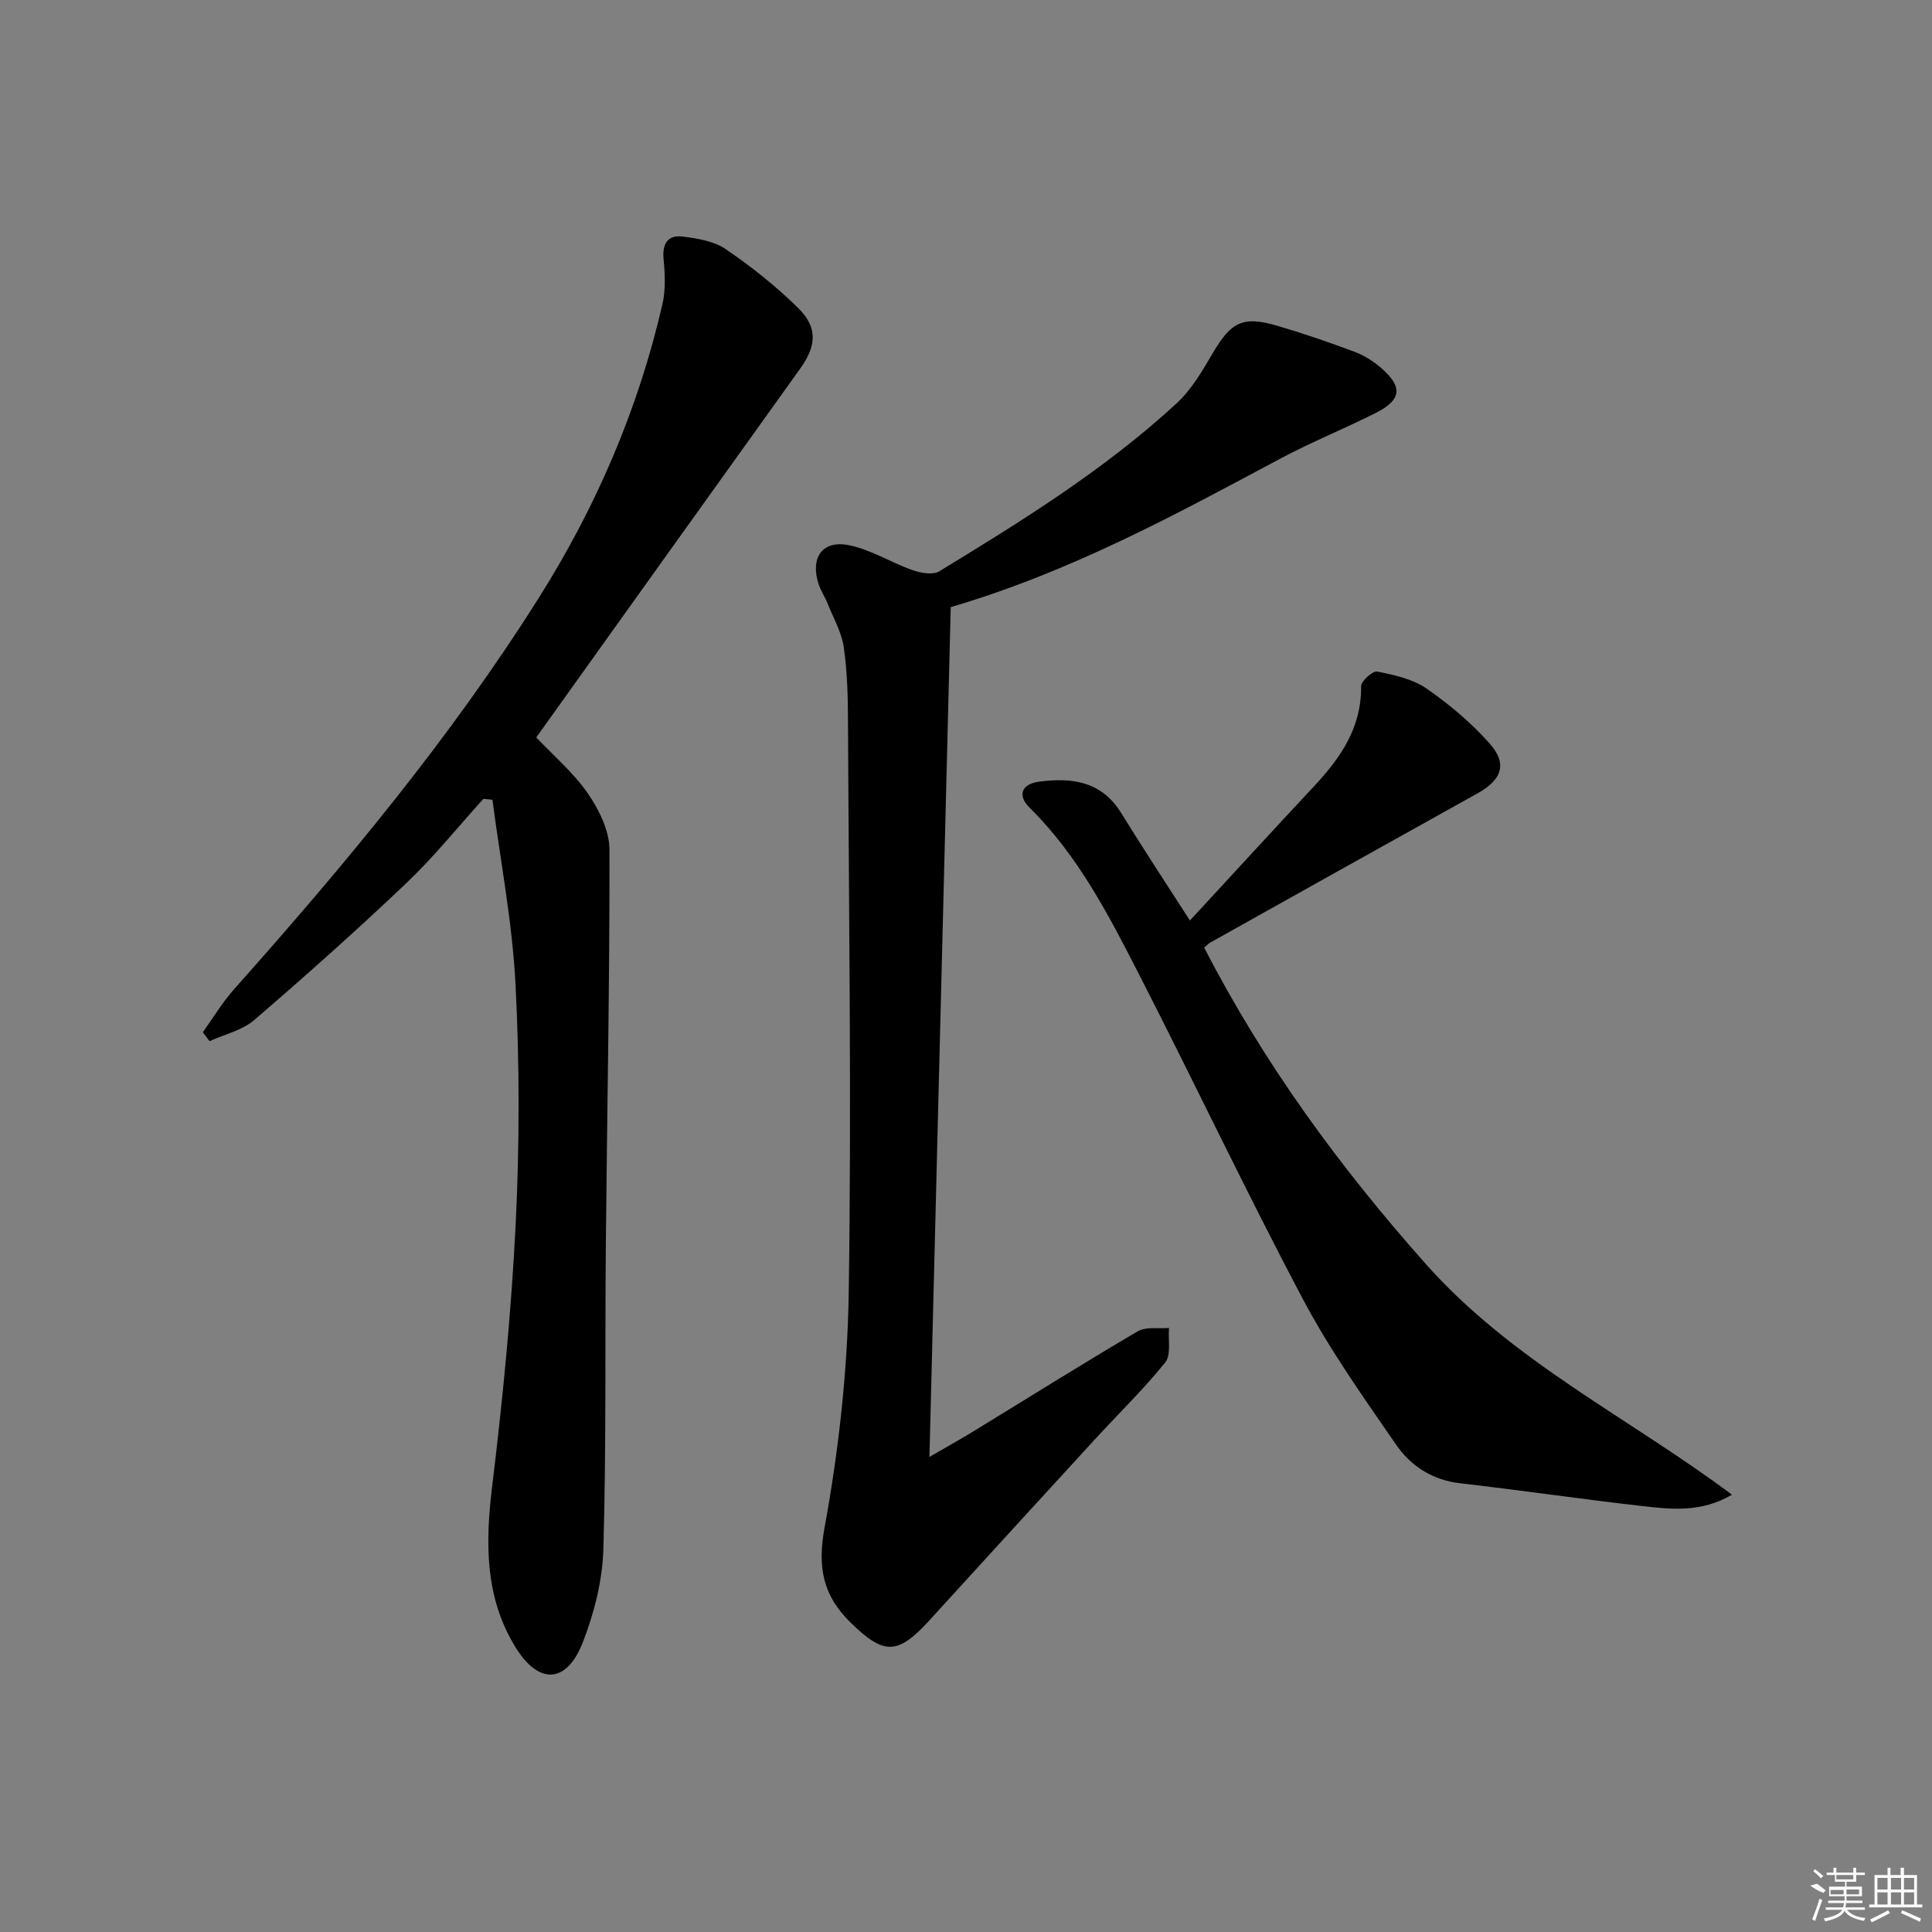
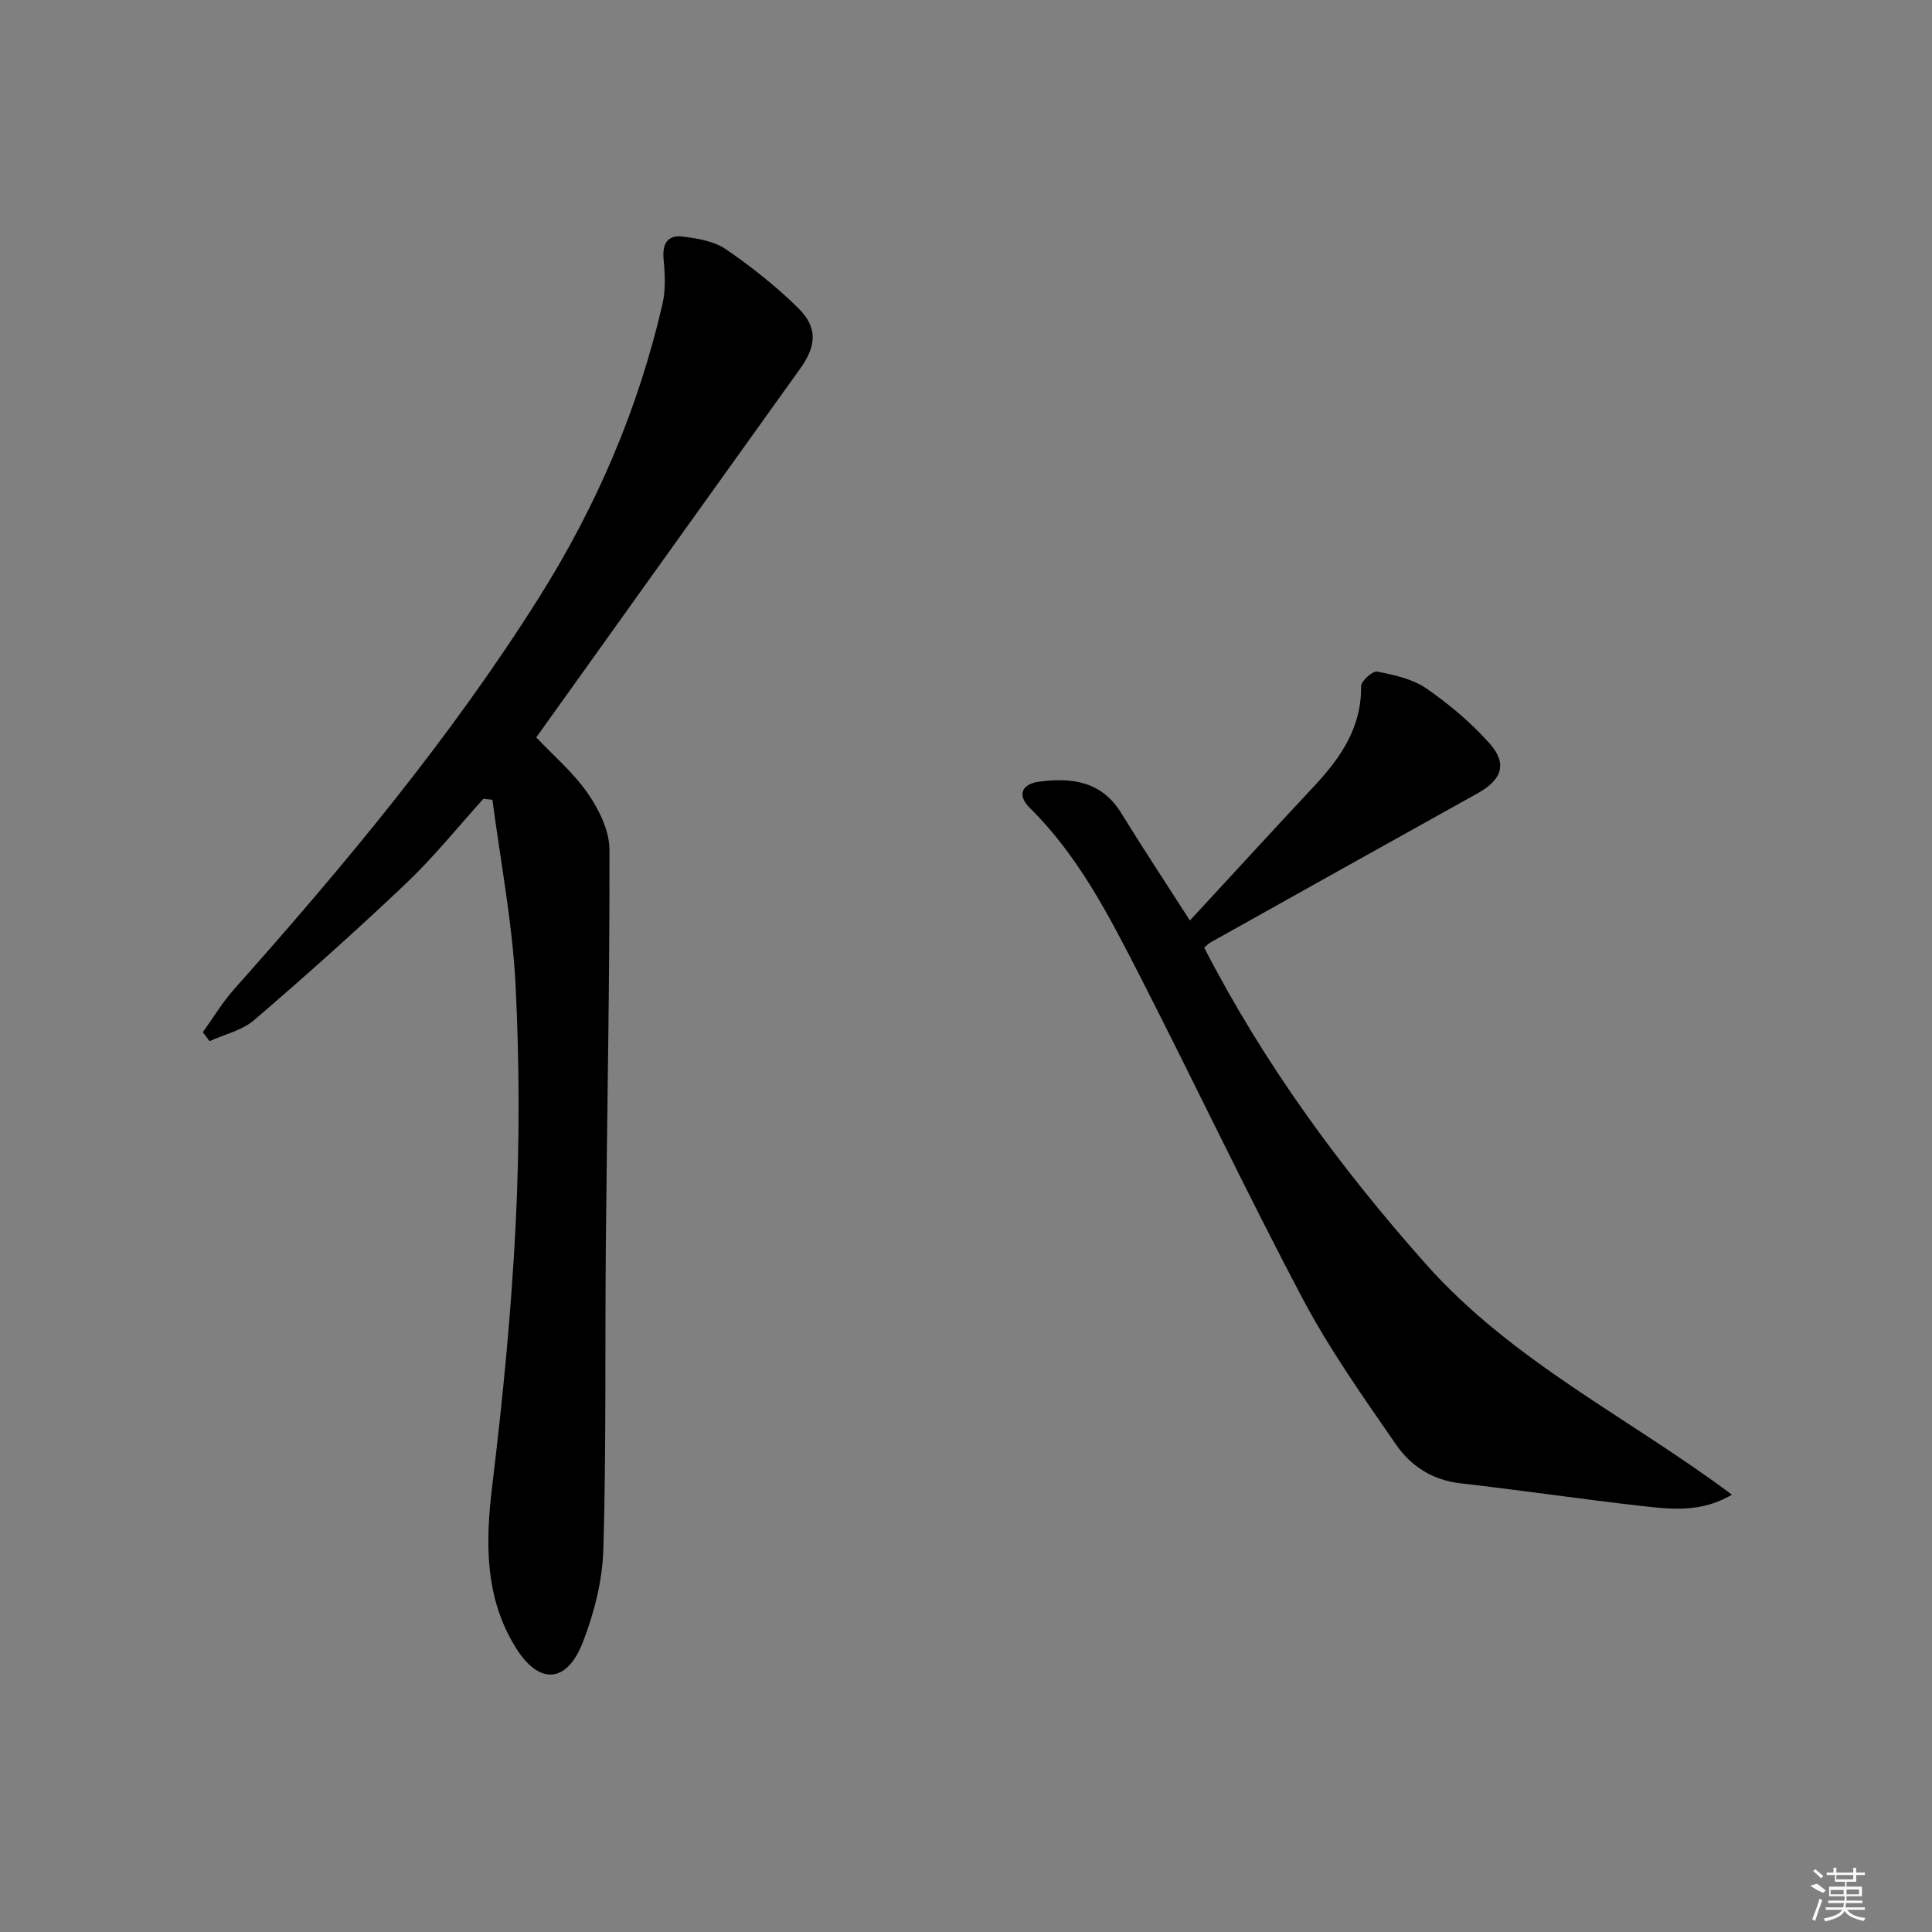
<svg xmlns="http://www.w3.org/2000/svg" enable-background="new 0 0 400 400" viewBox="0 0 400 400">
  <rect x="0" y="0" width="400" height="400" fill="#808080" stroke="none" />
-   <path d="m196.84 125.7c-1.47 58.63-2.92 116.68-4.41 175.94 3.73-2.16 6.41-3.65 9.03-5.25 11.35-6.94 22.61-14.01 34.08-20.75 1.71-1.01 4.3-.51 6.49-.7-.21 2.42.48 5.57-.78 7.14-4.59 5.68-9.87 10.8-14.82 16.2-11.36 12.38-22.7 24.79-34.02 37.21-6.56 7.19-9.4 7.22-16.35.4-5.66-5.56-6.86-11.34-5.34-19.64 2.95-16.09 4.77-32.57 5.01-48.92.58-39.3.01-78.61-.16-117.92-.02-5.15-.14-10.34-.88-15.42-.45-3.1-2.14-6.04-3.34-9.02-.55-1.38-1.41-2.65-1.87-4.06-1.76-5.4.74-9.11 6.2-8.05 4.58.89 8.78 3.61 13.27 5.19 1.69.6 4.19 1.04 5.52.23 17.19-10.47 34.31-21.1 49.17-34.81 3.06-2.82 5.29-6.67 7.43-10.32 3.81-6.48 6.21-7.8 13.31-5.72 5.4 1.58 10.74 3.42 16.01 5.38 1.98.74 3.9 1.94 5.51 3.33 4.58 3.95 4.31 6.65-1.08 9.36-6.53 3.29-13.35 6.04-19.8 9.48-21.71 11.6-43.3 23.4-68.18 30.72z" />
  <path d="m111.03 152.67c3.59 3.81 7.73 7.32 10.7 11.64 2.31 3.34 4.44 7.69 4.45 11.59.06 27.3-.5 54.59-.75 81.89-.19 20.99.1 41.99-.51 62.96-.19 6.48-1.89 13.19-4.25 19.26-3.33 8.56-9.07 8.89-13.91 1.08-6.36-10.27-6.29-21.52-4.88-33.22 2.2-18.11 3.99-36.31 4.89-54.52.81-16.45.8-33.01-.03-49.46-.65-12.82-3.12-25.55-4.79-38.31-.62-.06-1.25-.13-1.87-.19-5.29 5.85-10.26 12.04-15.96 17.46-10.23 9.73-20.79 19.14-31.5 28.35-2.49 2.14-6.12 2.94-9.23 4.36-.47-.61-.93-1.23-1.4-1.84 2.15-2.99 4.05-6.2 6.49-8.93 22.82-25.64 44.76-51.94 63.11-81.07 11.88-18.86 20.56-39.03 25.56-60.74.69-2.98.53-6.24.24-9.32-.31-3.24.88-5.07 3.97-4.68 3.06.38 6.47.94 8.91 2.61 5.31 3.63 10.43 7.69 15.01 12.21 4.08 4.03 3.74 7.83.41 12.49-18.21 25.39-36.39 50.83-54.66 76.38z" />
  <path d="m249.31 196.19c12.44 24.14 28.04 45.41 45.87 65.49 18.02 20.29 42.13 31.85 63.4 47.78-6.32 3.74-12.57 3.04-18.68 2.34-12.54-1.42-25.03-3.27-37.57-4.7-5.76-.66-10.22-3.57-13.27-7.98-6.79-9.83-13.75-19.66-19.33-30.19-11.73-22.17-22.47-44.87-33.91-67.21-6.29-12.27-12.61-24.59-22.63-34.47-2.61-2.57-1.71-4.94 1.97-5.42 6.78-.89 12.93-.08 16.98 6.51 4.43 7.2 9.09 14.25 14.22 22.24 8.67-9.39 17.17-18.66 25.76-27.86 5.46-5.85 9.79-12.11 9.68-20.64-.01-1.06 2.41-3.23 3.34-3.04 3.5.7 7.29 1.51 10.15 3.48 4.74 3.27 9.26 7.08 13.09 11.37 3.79 4.25 2.56 7.56-2.45 10.35-18.44 10.25-36.85 20.56-55.27 30.86-.43.22-.76.6-1.35 1.09z" />
  <g fill="#fafafa">
    <path d="m374.8 390.4 1.4-.4c.7.5 1.3 1 1.8 1.4l-.5.5c-1.5-.6-2.1-1.1-2.7-1.5zm1 7.3-.6-.3c.5-1.4 1.1-2.8 1.5-4.3.2.1.4.2.6.3-.5 1.3-1 2.8-1.5 4.3zm-.4-10.3.4-.4c.4.3 1 .8 1.7 1.4l-.5.5c-.4-.5-1-1-1.6-1.5zm2.5.3h1.7v-1h.6v1h3.5v-1h.6v1h1.8v.5h-1.8v1.4h-2v1h3.2v2h-3.2v.9h3.3v.5h-3.4c0 .3-.1.6-.1.9h4v.5h-3.7c.7.9 1.9 1.5 3.8 1.7-.1.2-.2.4-.3.6-2.1-.4-3.5-1.1-4-2.1-.4 1-1.8 1.7-4 2.2-.1-.2-.2-.4-.3-.6 2.1-.4 3.4-1 3.8-1.8h-3.4v-.5h3.6c.1-.3.1-.6.2-.9h-3.3v-.5h3.4c0-.3 0-.6 0-.9h-3.2v-2h3.3v-1h-2.1v-1.4h-1.7v-.5zm1.1 3.5v1h2.7c0-.3 0-.4 0-.4 0-.1 0-.2 0-.2 0-.1 0-.2 0-.3h-2.7zm1.2-3v.9h3.5v-.9zm4.7 3h-2.6v.6.4h2.6z" />
-     <path d="m393.6 386.7h.6v1.5h2.7v6.1h1.1v.6h-11v-.6h1.1v-6.1h2.7v-1.5h.6v1.5h2.1v-1.5zm-2.7 8.8.4.6c-1.2.6-2.5 1.3-3.8 1.9-.1-.2-.2-.4-.3-.6 1.2-.6 2.5-1.2 3.7-1.9zm-2.2-6.7v2.4h2.1v-2.4zm0 3v2.5h2.1v-2.5zm2.8-3v2.4h2.1v-2.4zm0 3v2.5h2.1v-2.5zm6 6.1c-1.4-.7-2.7-1.3-3.9-1.8l.2-.6c1.5.6 2.7 1.2 3.9 1.7zm-1.2-9.1h-2.1v2.4h2.1zm-2.1 3v2.5h2.1v-2.5z" />
  </g>
</svg>